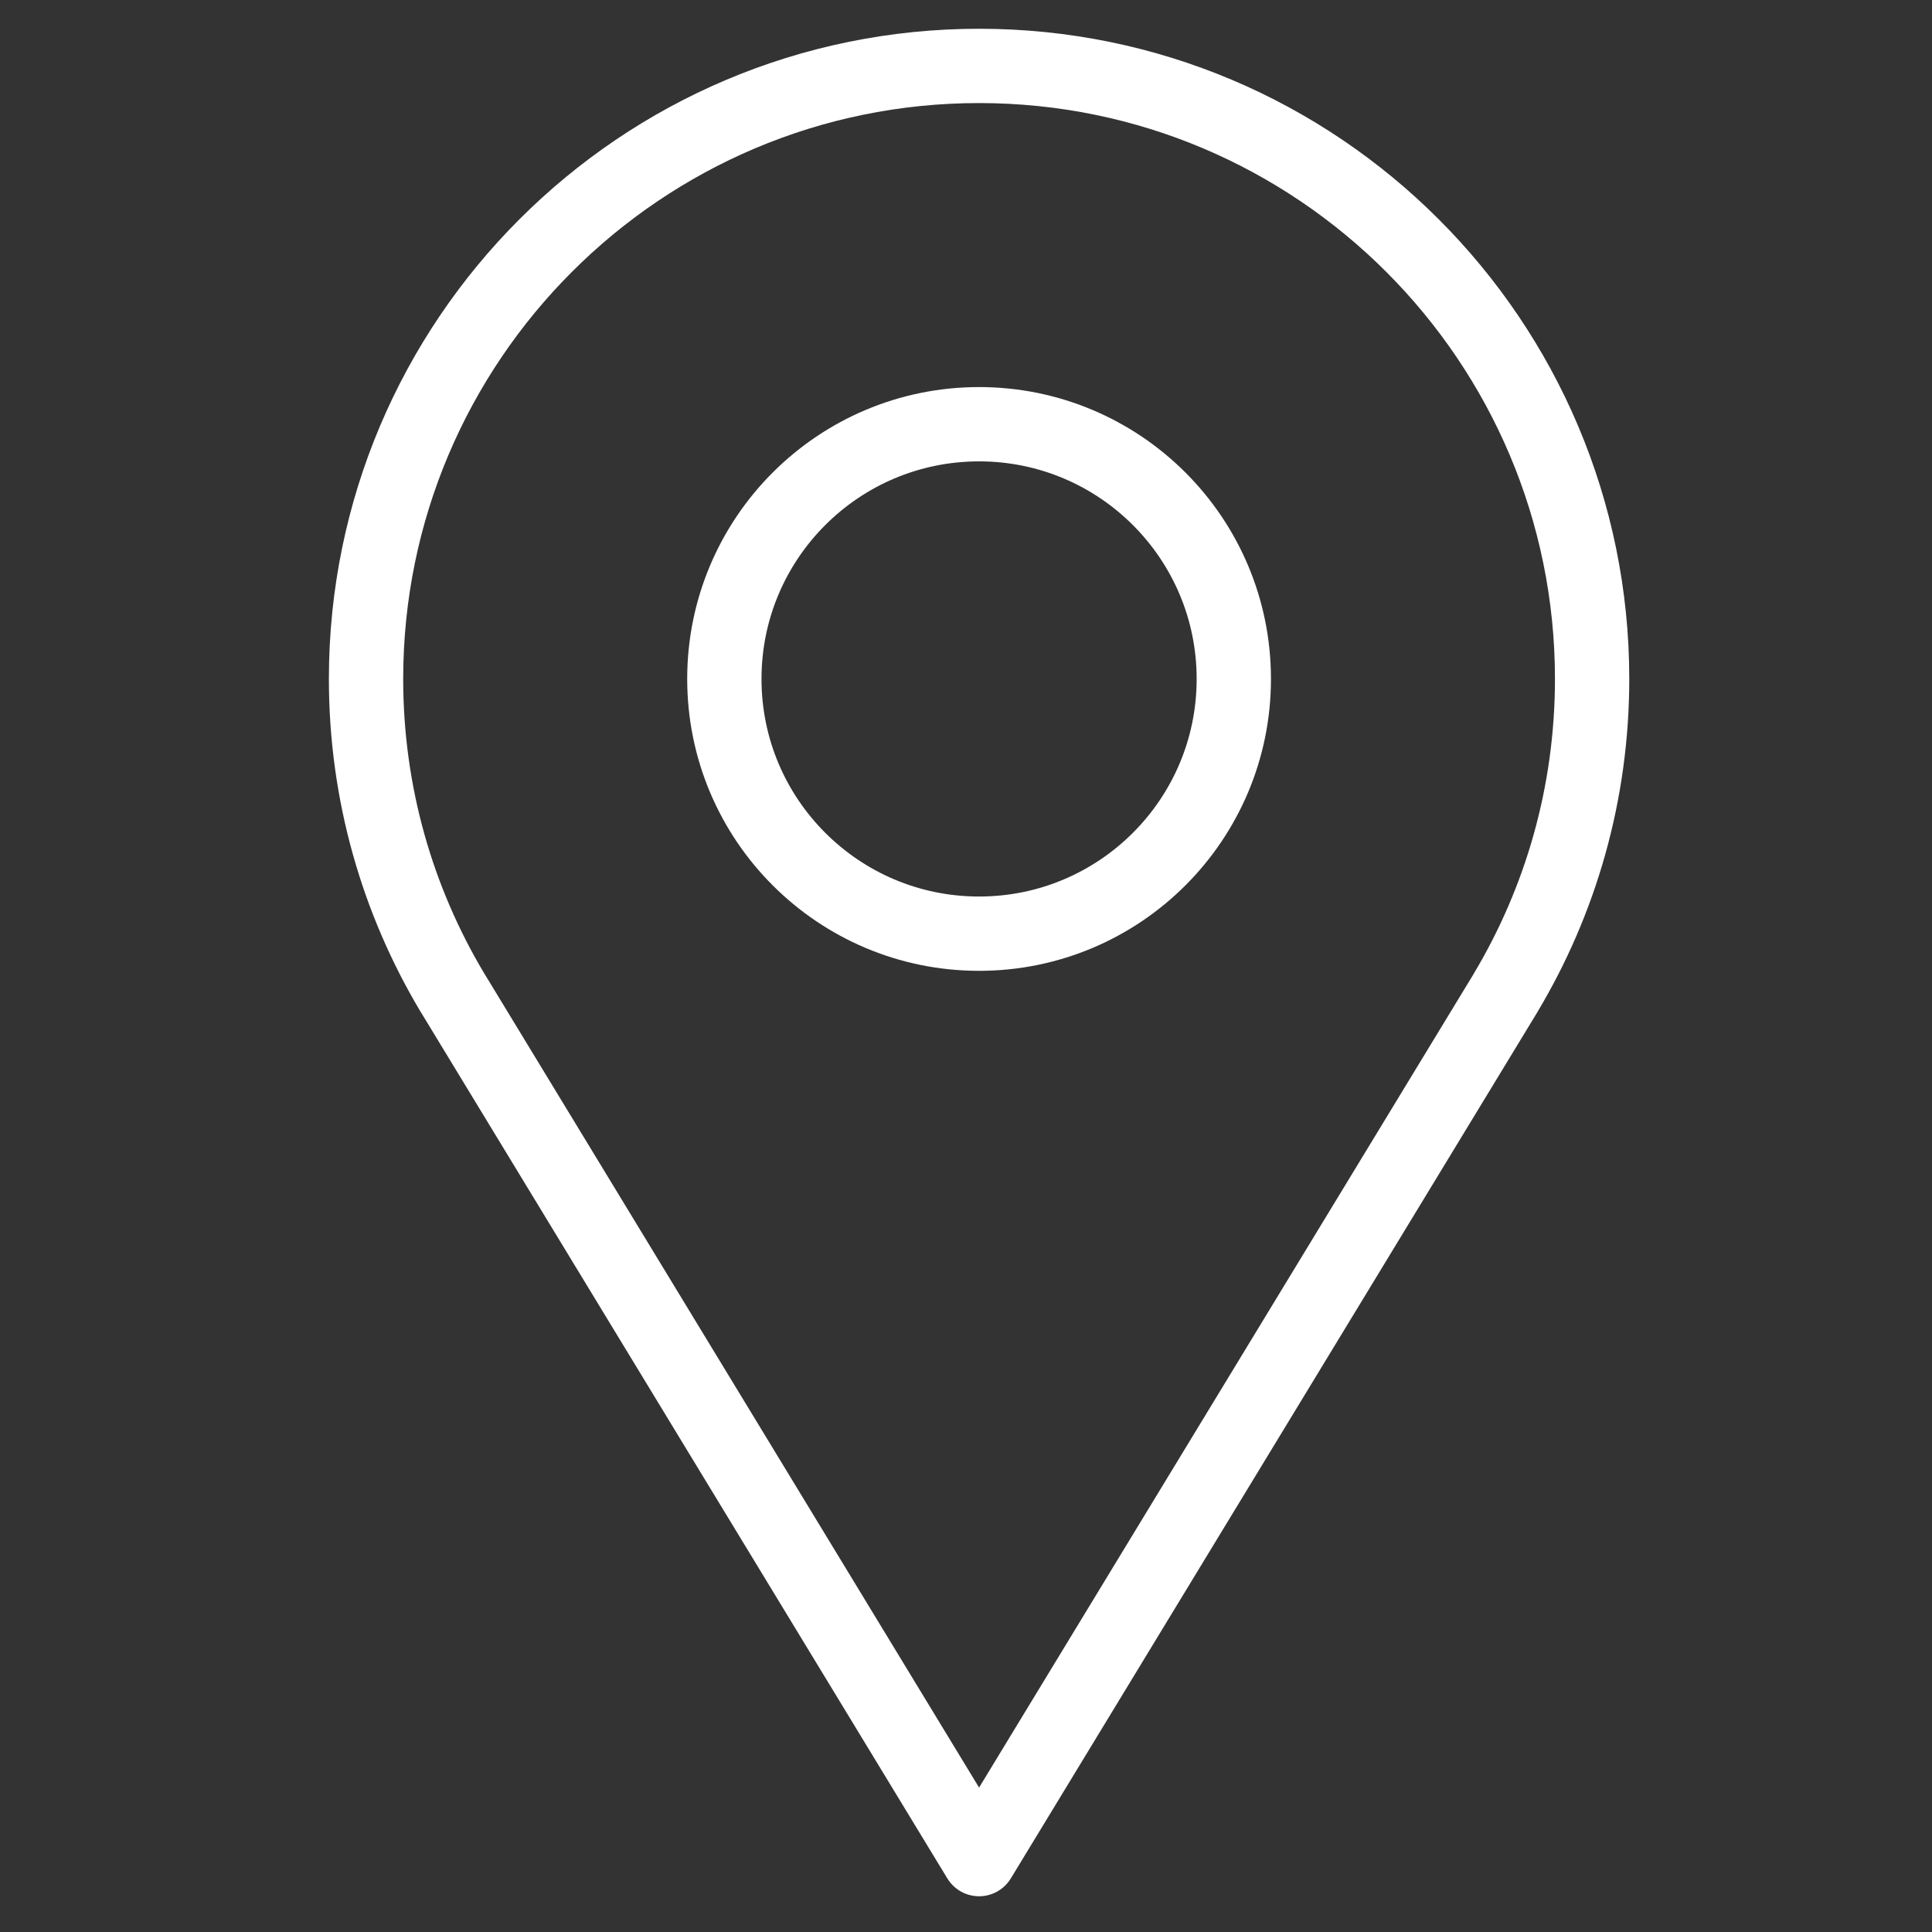
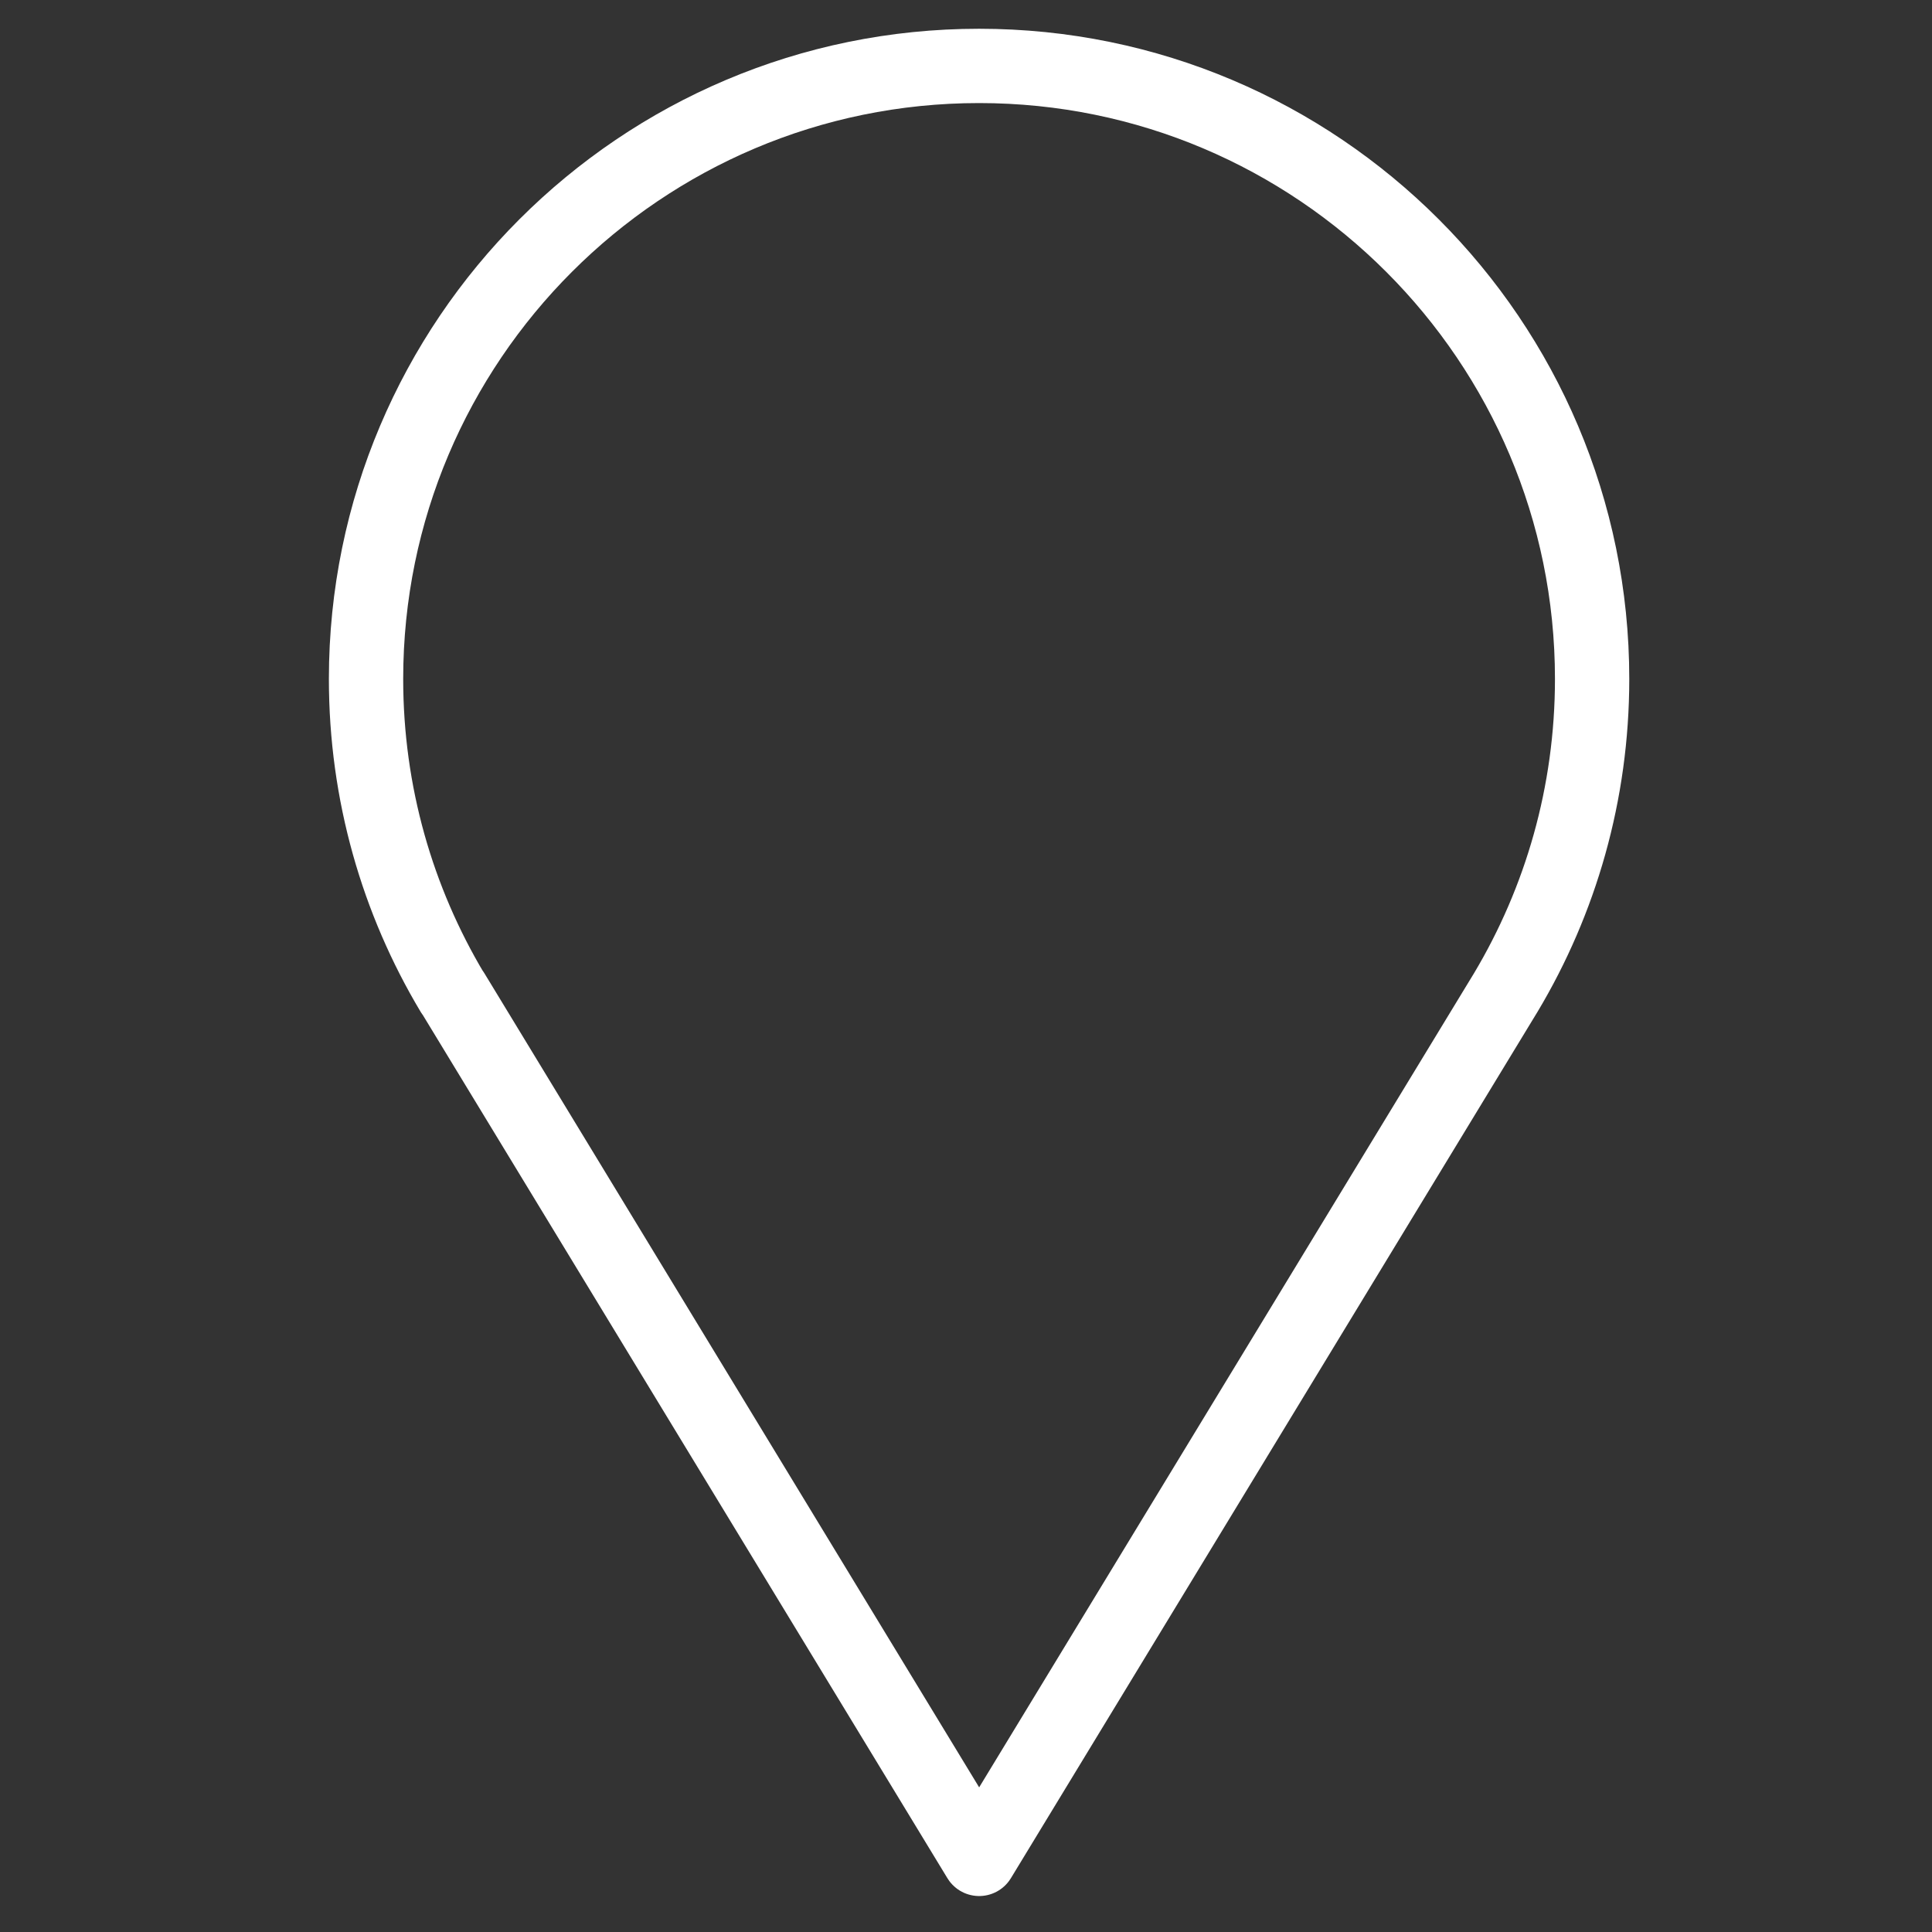
<svg xmlns="http://www.w3.org/2000/svg" xmlns:ns1="http://www.serif.com/" width="100%" height="100%" viewBox="0 0 26 26" xml:space="preserve" style="fill-rule:evenodd;clip-rule:evenodd;stroke-linecap:round;stroke-linejoin:round;stroke-miterlimit:1.5;">
  <rect x="0" y="0" width="26" height="26" fill="#333333" stroke="none" />
  <rect id="Монтажная-область47" ns1:id="Монтажная область47" x="0" y="0" width="26" height="26" style="fill:none;" />
  <clipPath id="_clip1">
    <rect x="0" y="0" width="26" height="26" />
  </clipPath>
  <g clip-path="url(#_clip1)">
-     <rect id="Монтажная-область46" ns1:id="Монтажная область46" x="0" y="0" width="26.352" height="26.352" style="fill:none;" />
    <rect id="Монтажная-область461" ns1:id="Монтажная область46" x="0" y="0" width="26.352" height="26.352" style="fill:none;" />
-     <circle cx="13.176" cy="9.137" r="3.428" style="fill:none;stroke:#fff;stroke-width:1px;" />
-     <path d="M6.088,13.357c-0.738,-1.235 -1.162,-2.678 -1.162,-4.22c0,-4.553 3.697,-8.25 8.25,-8.25c4.553,0 8.25,3.697 8.25,8.25c0,1.542 -0.424,2.985 -1.162,4.22l-0.001,0.003c-0.021,0.035 -0.043,0.07 -0.064,0.105l-7.023,11.554l-7.022,-11.554c-0.022,-0.035 -0.043,-0.07 -0.064,-0.105l-0.002,-0.003Z" style="fill:none;stroke:#fff;stroke-width:1px;" />
+     <path d="M6.088,13.357c-0.738,-1.235 -1.162,-2.678 -1.162,-4.22c0,-4.553 3.697,-8.25 8.25,-8.25c4.553,0 8.25,3.697 8.25,8.25c0,1.542 -0.424,2.985 -1.162,4.22c-0.021,0.035 -0.043,0.07 -0.064,0.105l-7.023,11.554l-7.022,-11.554c-0.022,-0.035 -0.043,-0.07 -0.064,-0.105l-0.002,-0.003Z" style="fill:none;stroke:#fff;stroke-width:1px;" />
  </g>
</svg>